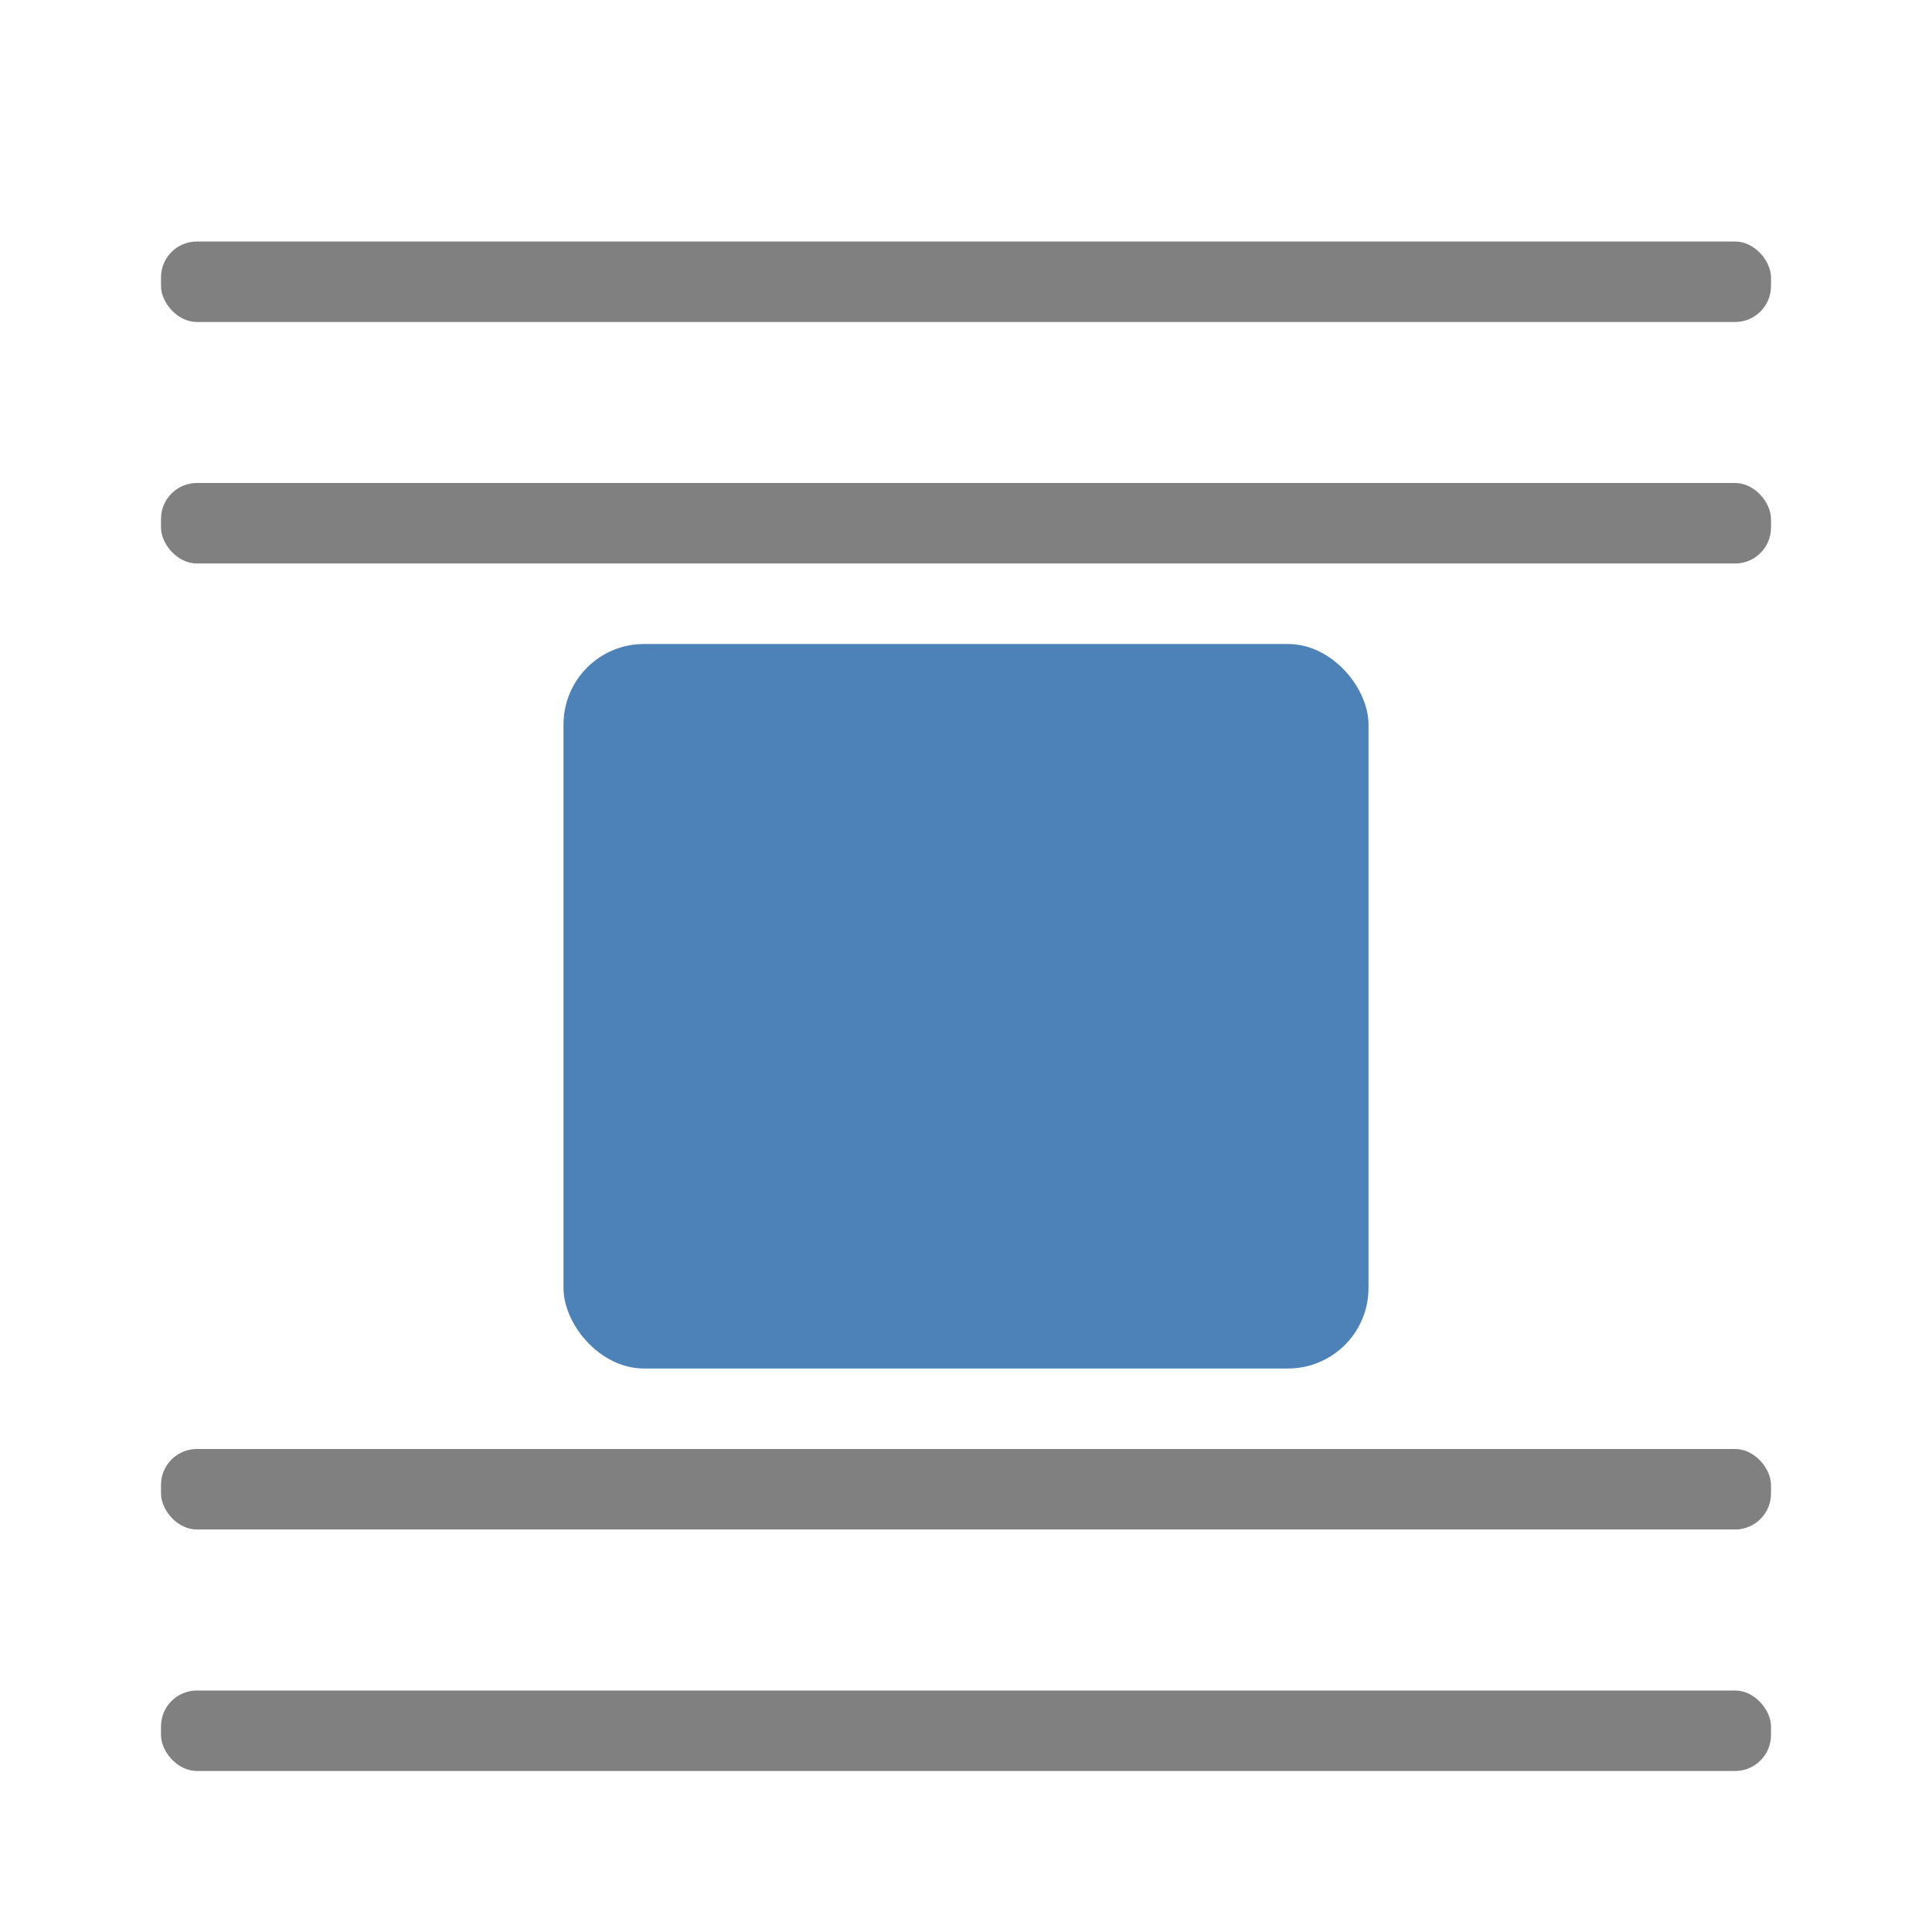
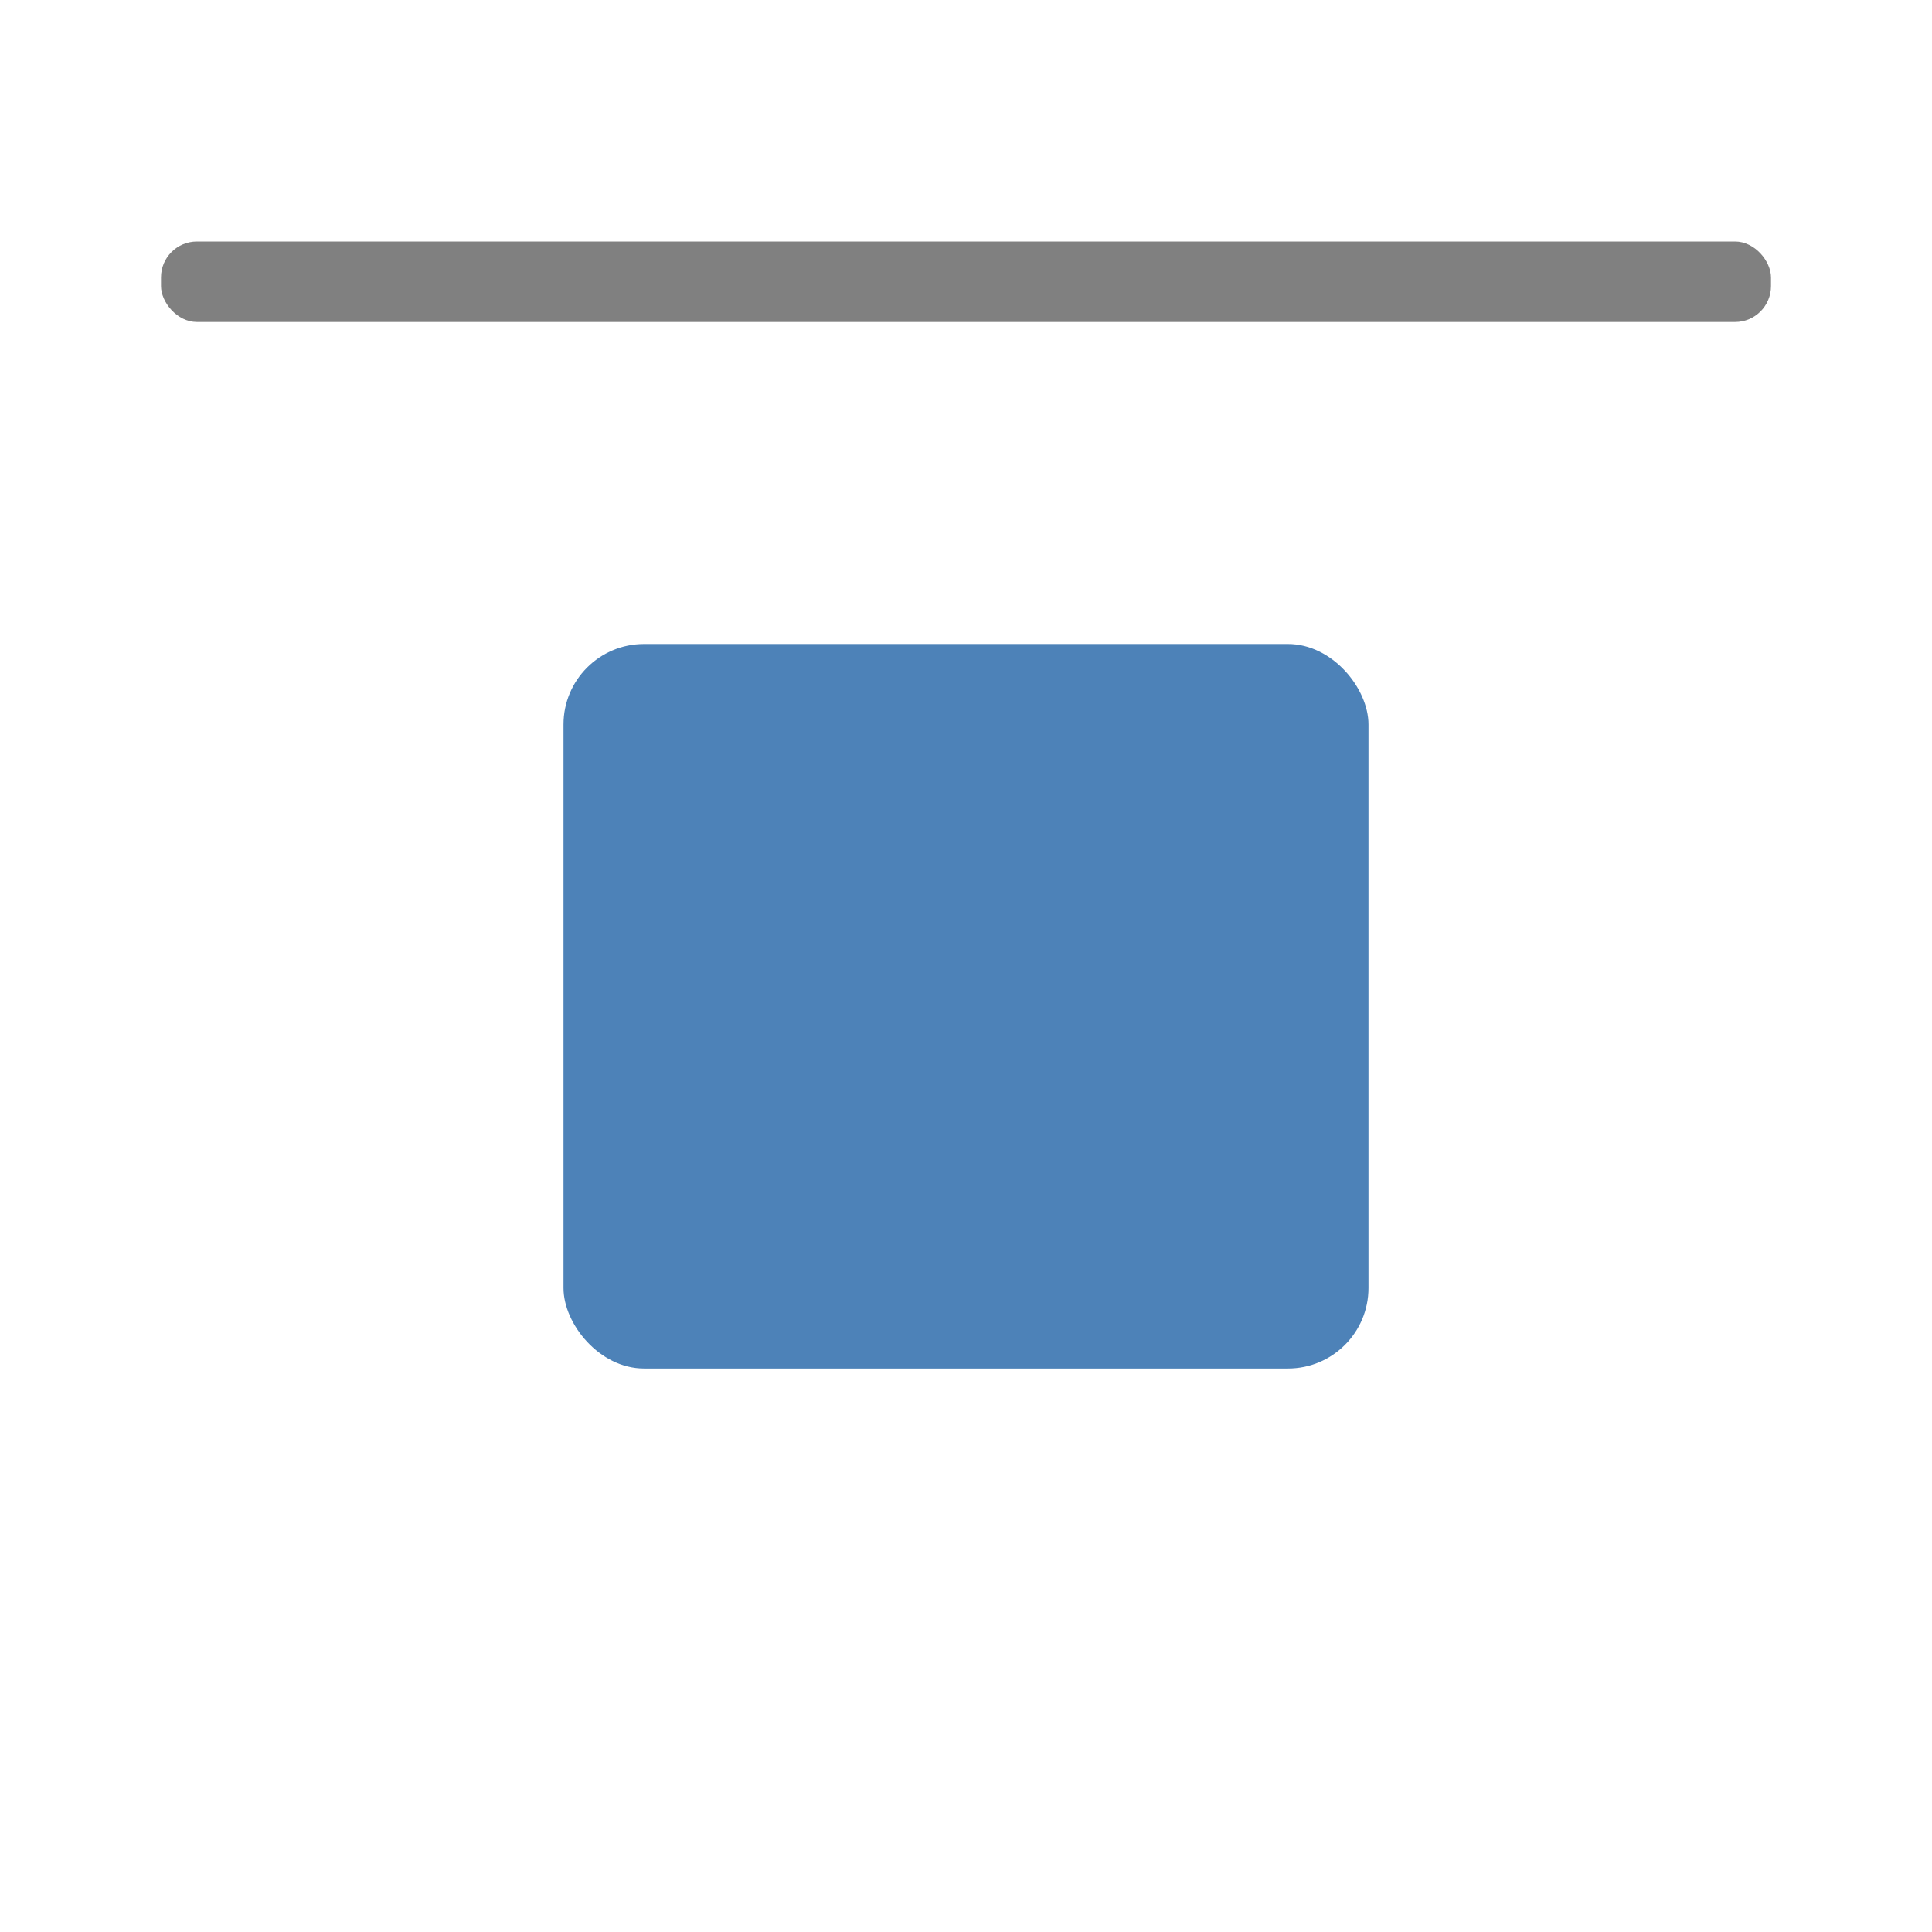
<svg xmlns="http://www.w3.org/2000/svg" viewBox="0 0 24 24">
  <rect fill="#808080" height="1" ry=".446" width="20" x="2" y="3" />
  <rect fill="#4d82b8" height="9" ry="1" width="10" x="7" y="8" />
  <g fill="#808080">
-     <rect height="1" ry=".446" width="20" x="2" y="6" />
-     <rect height="1" ry=".446" width="20" x="2" y="21" />
-     <rect height="1" ry=".446" width="20" x="2" y="18" />
-   </g>
+     </g>
</svg>